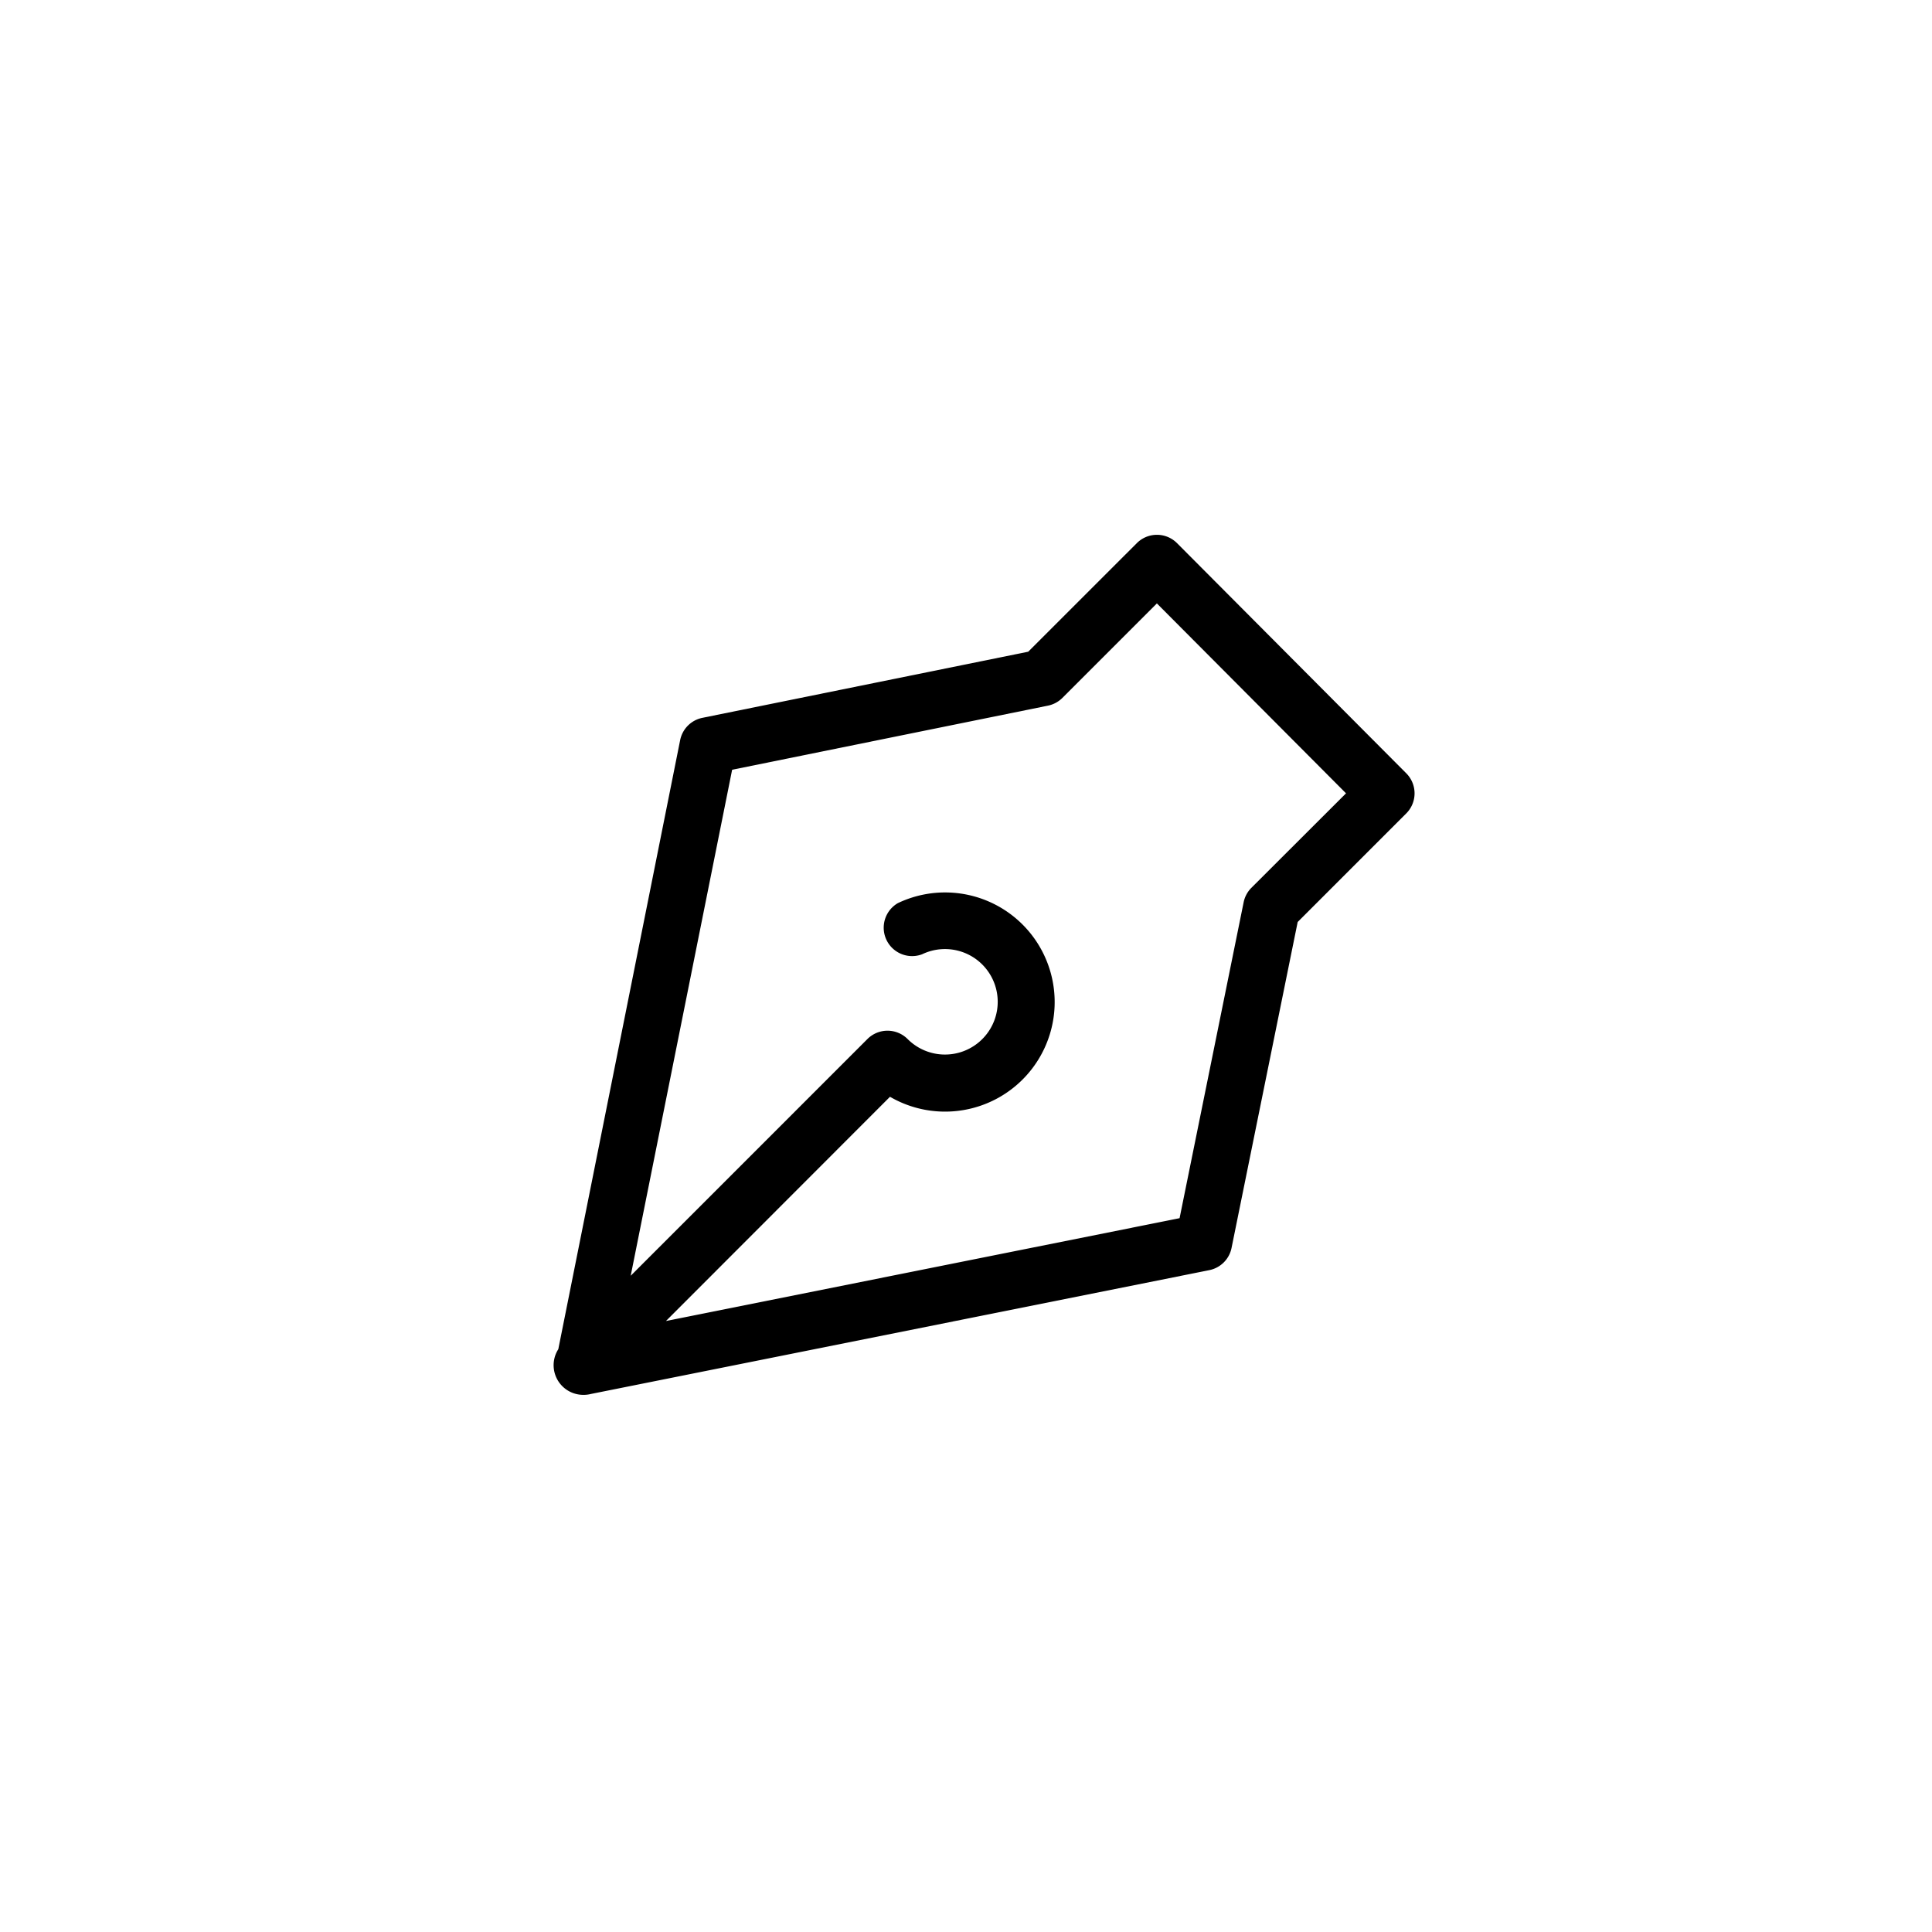
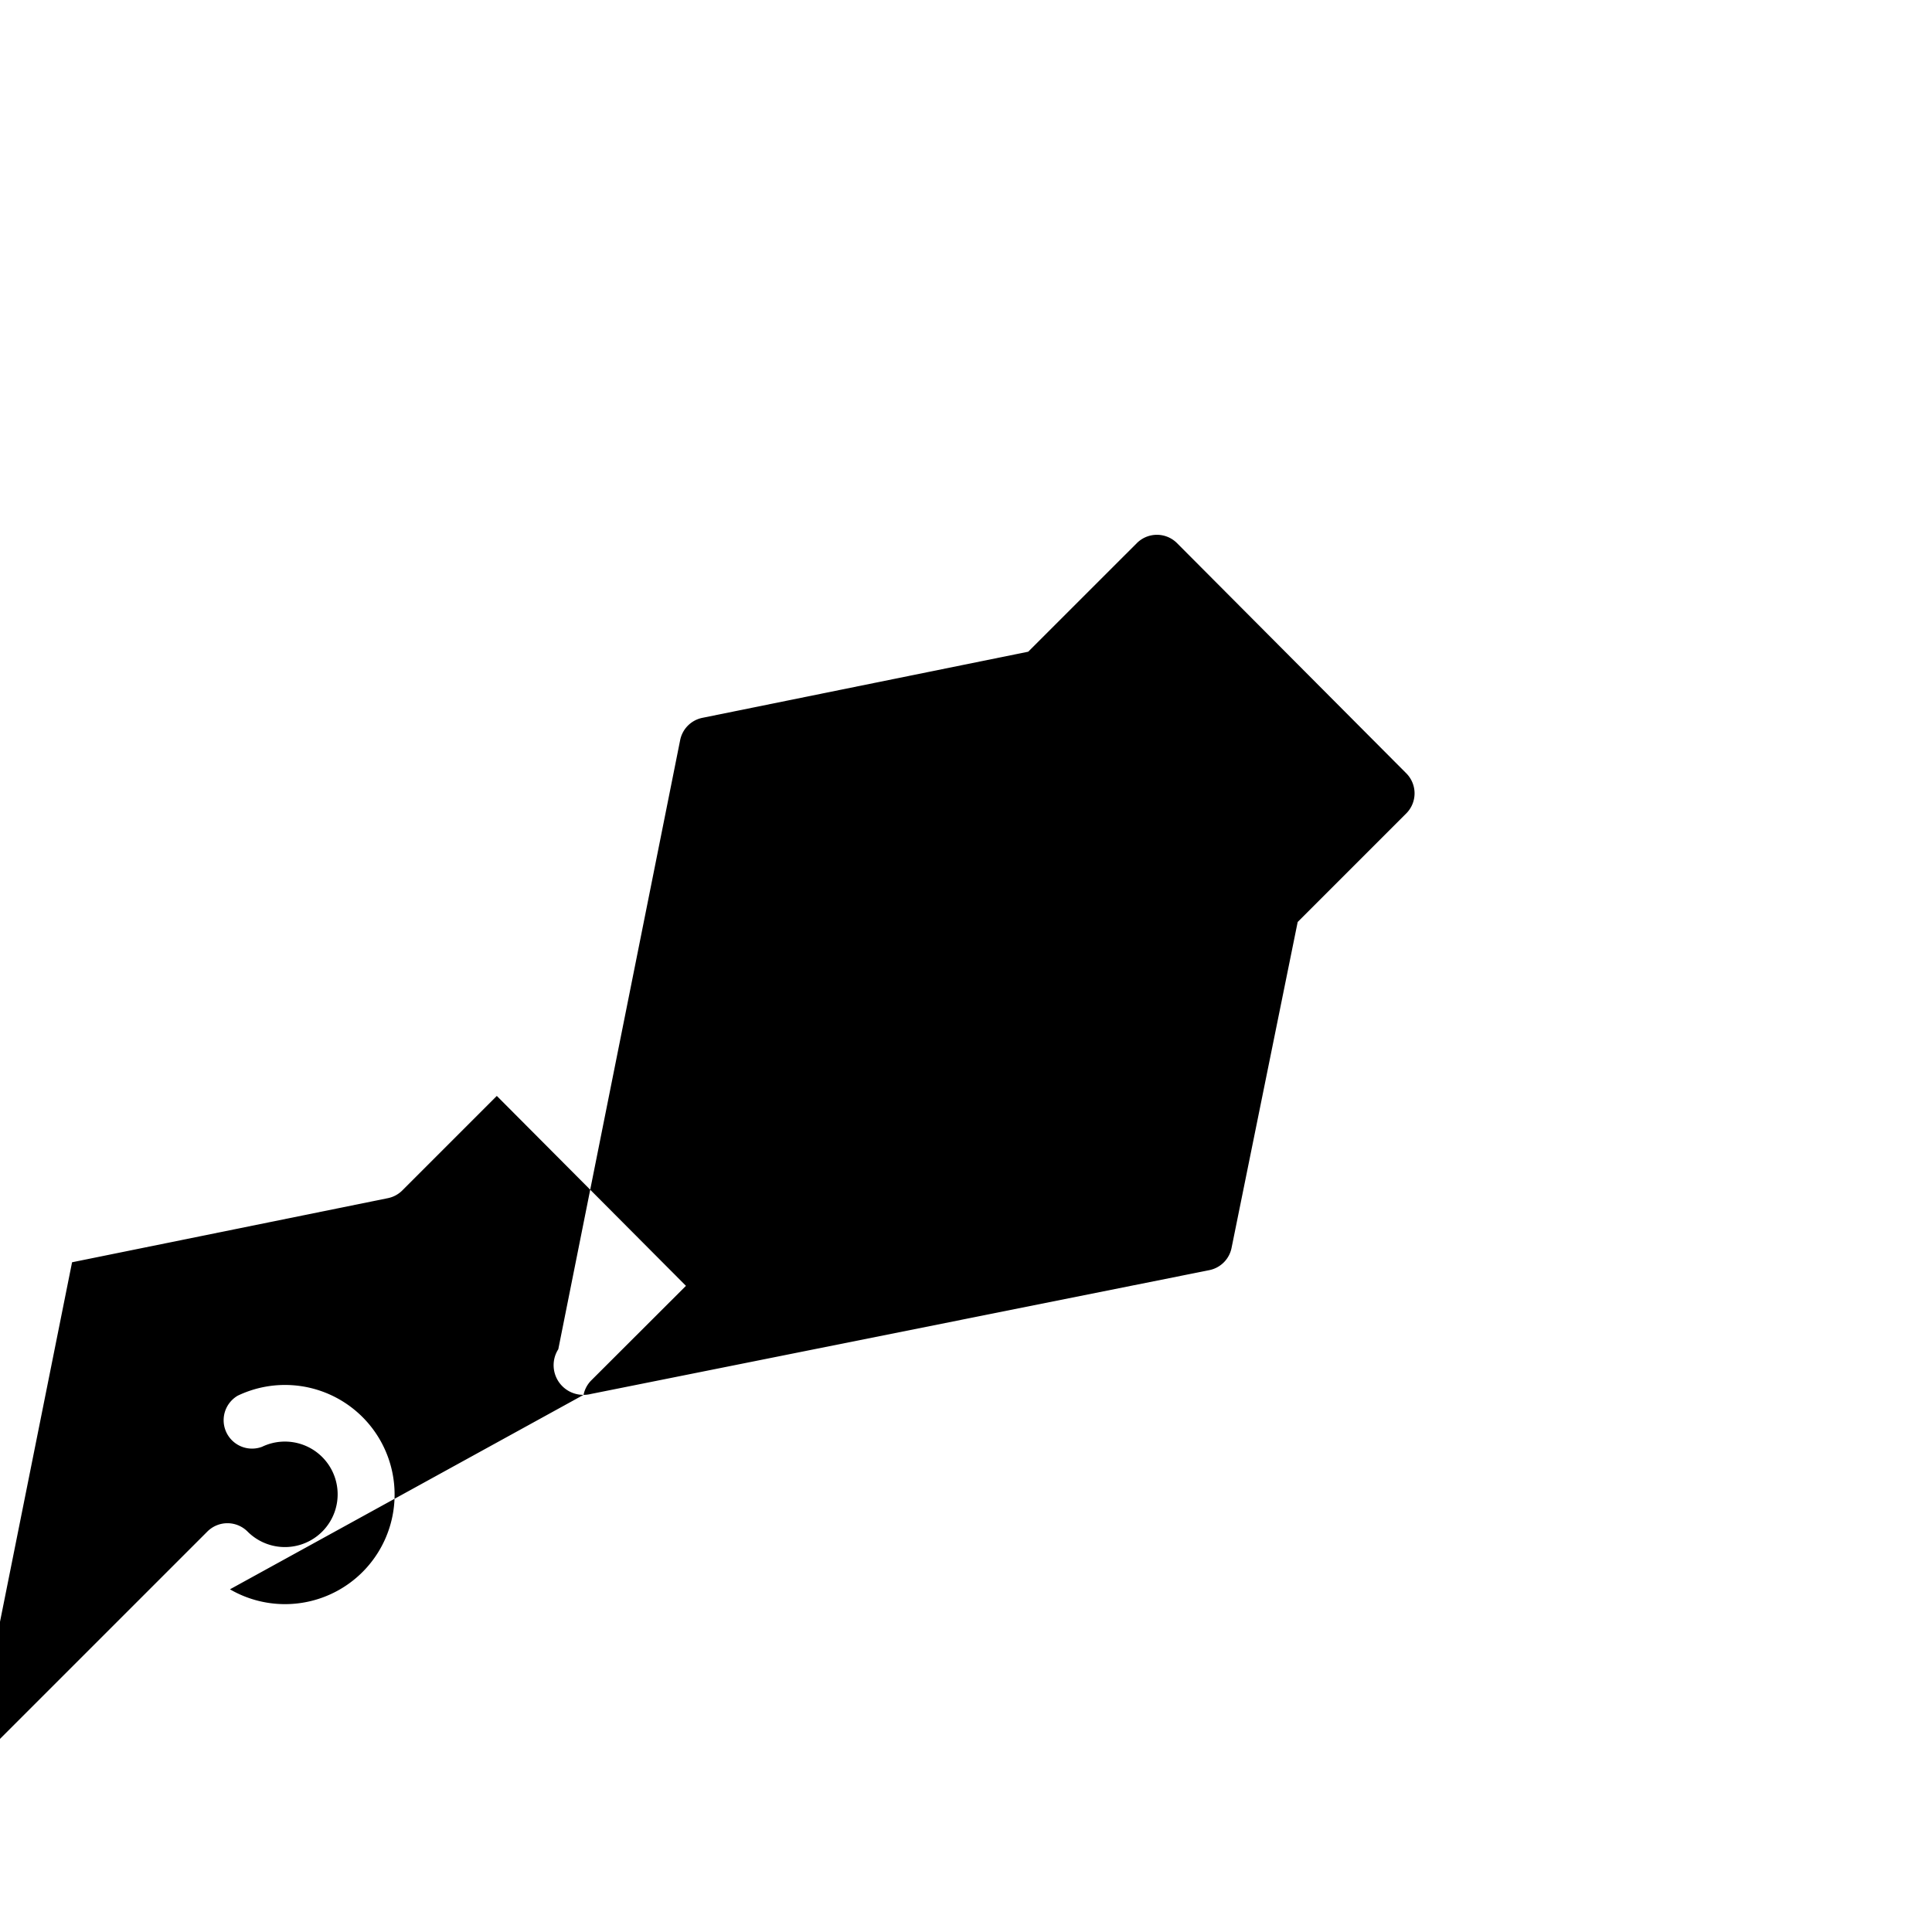
<svg xmlns="http://www.w3.org/2000/svg" viewBox="0 0 40 40" fill="currentColor">
-   <path d="M12.082 28.879a.614.614 0 0 1-.523-.945l2.523-12.611a.588.588 0 0 1 .46-.461l6.746-1.369 2.249-2.248a.588.588 0 0 1 .832 0l4.746 4.765a.588.588 0 0 1 0 .831l-2.248 2.248-1.369 6.748a.588.588 0 0 1-.461.46l-12.8 2.563a.61.61 0 0 1-.155.019Zm6.345-6.172-4.639 4.643 10.634-2.129 1.326-6.539a.588.588 0 0 1 .16-.3l1.96-1.957-3.916-3.932-1.957 1.957a.588.588 0 0 1-.3.16l-6.537 1.327-2.1 10.476 4.9-4.9a.588.588 0 0 1 .834 0 1.092 1.092 0 1 0 .3-1.756.588.588 0 0 1-.504-1.058 2.269 2.269 0 1 1-.161 4.009Z" />
+   <path d="M12.082 28.879a.614.614 0 0 1-.523-.945l2.523-12.611a.588.588 0 0 1 .46-.461l6.746-1.369 2.249-2.248a.588.588 0 0 1 .832 0l4.746 4.765a.588.588 0 0 1 0 .831l-2.248 2.248-1.369 6.748a.588.588 0 0 1-.461.46l-12.8 2.563a.61.61 0 0 1-.155.019Za.588.588 0 0 1 .16-.3l1.96-1.957-3.916-3.932-1.957 1.957a.588.588 0 0 1-.3.16l-6.537 1.327-2.1 10.476 4.9-4.9a.588.588 0 0 1 .834 0 1.092 1.092 0 1 0 .3-1.756.588.588 0 0 1-.504-1.058 2.269 2.269 0 1 1-.161 4.009Z" />
</svg>